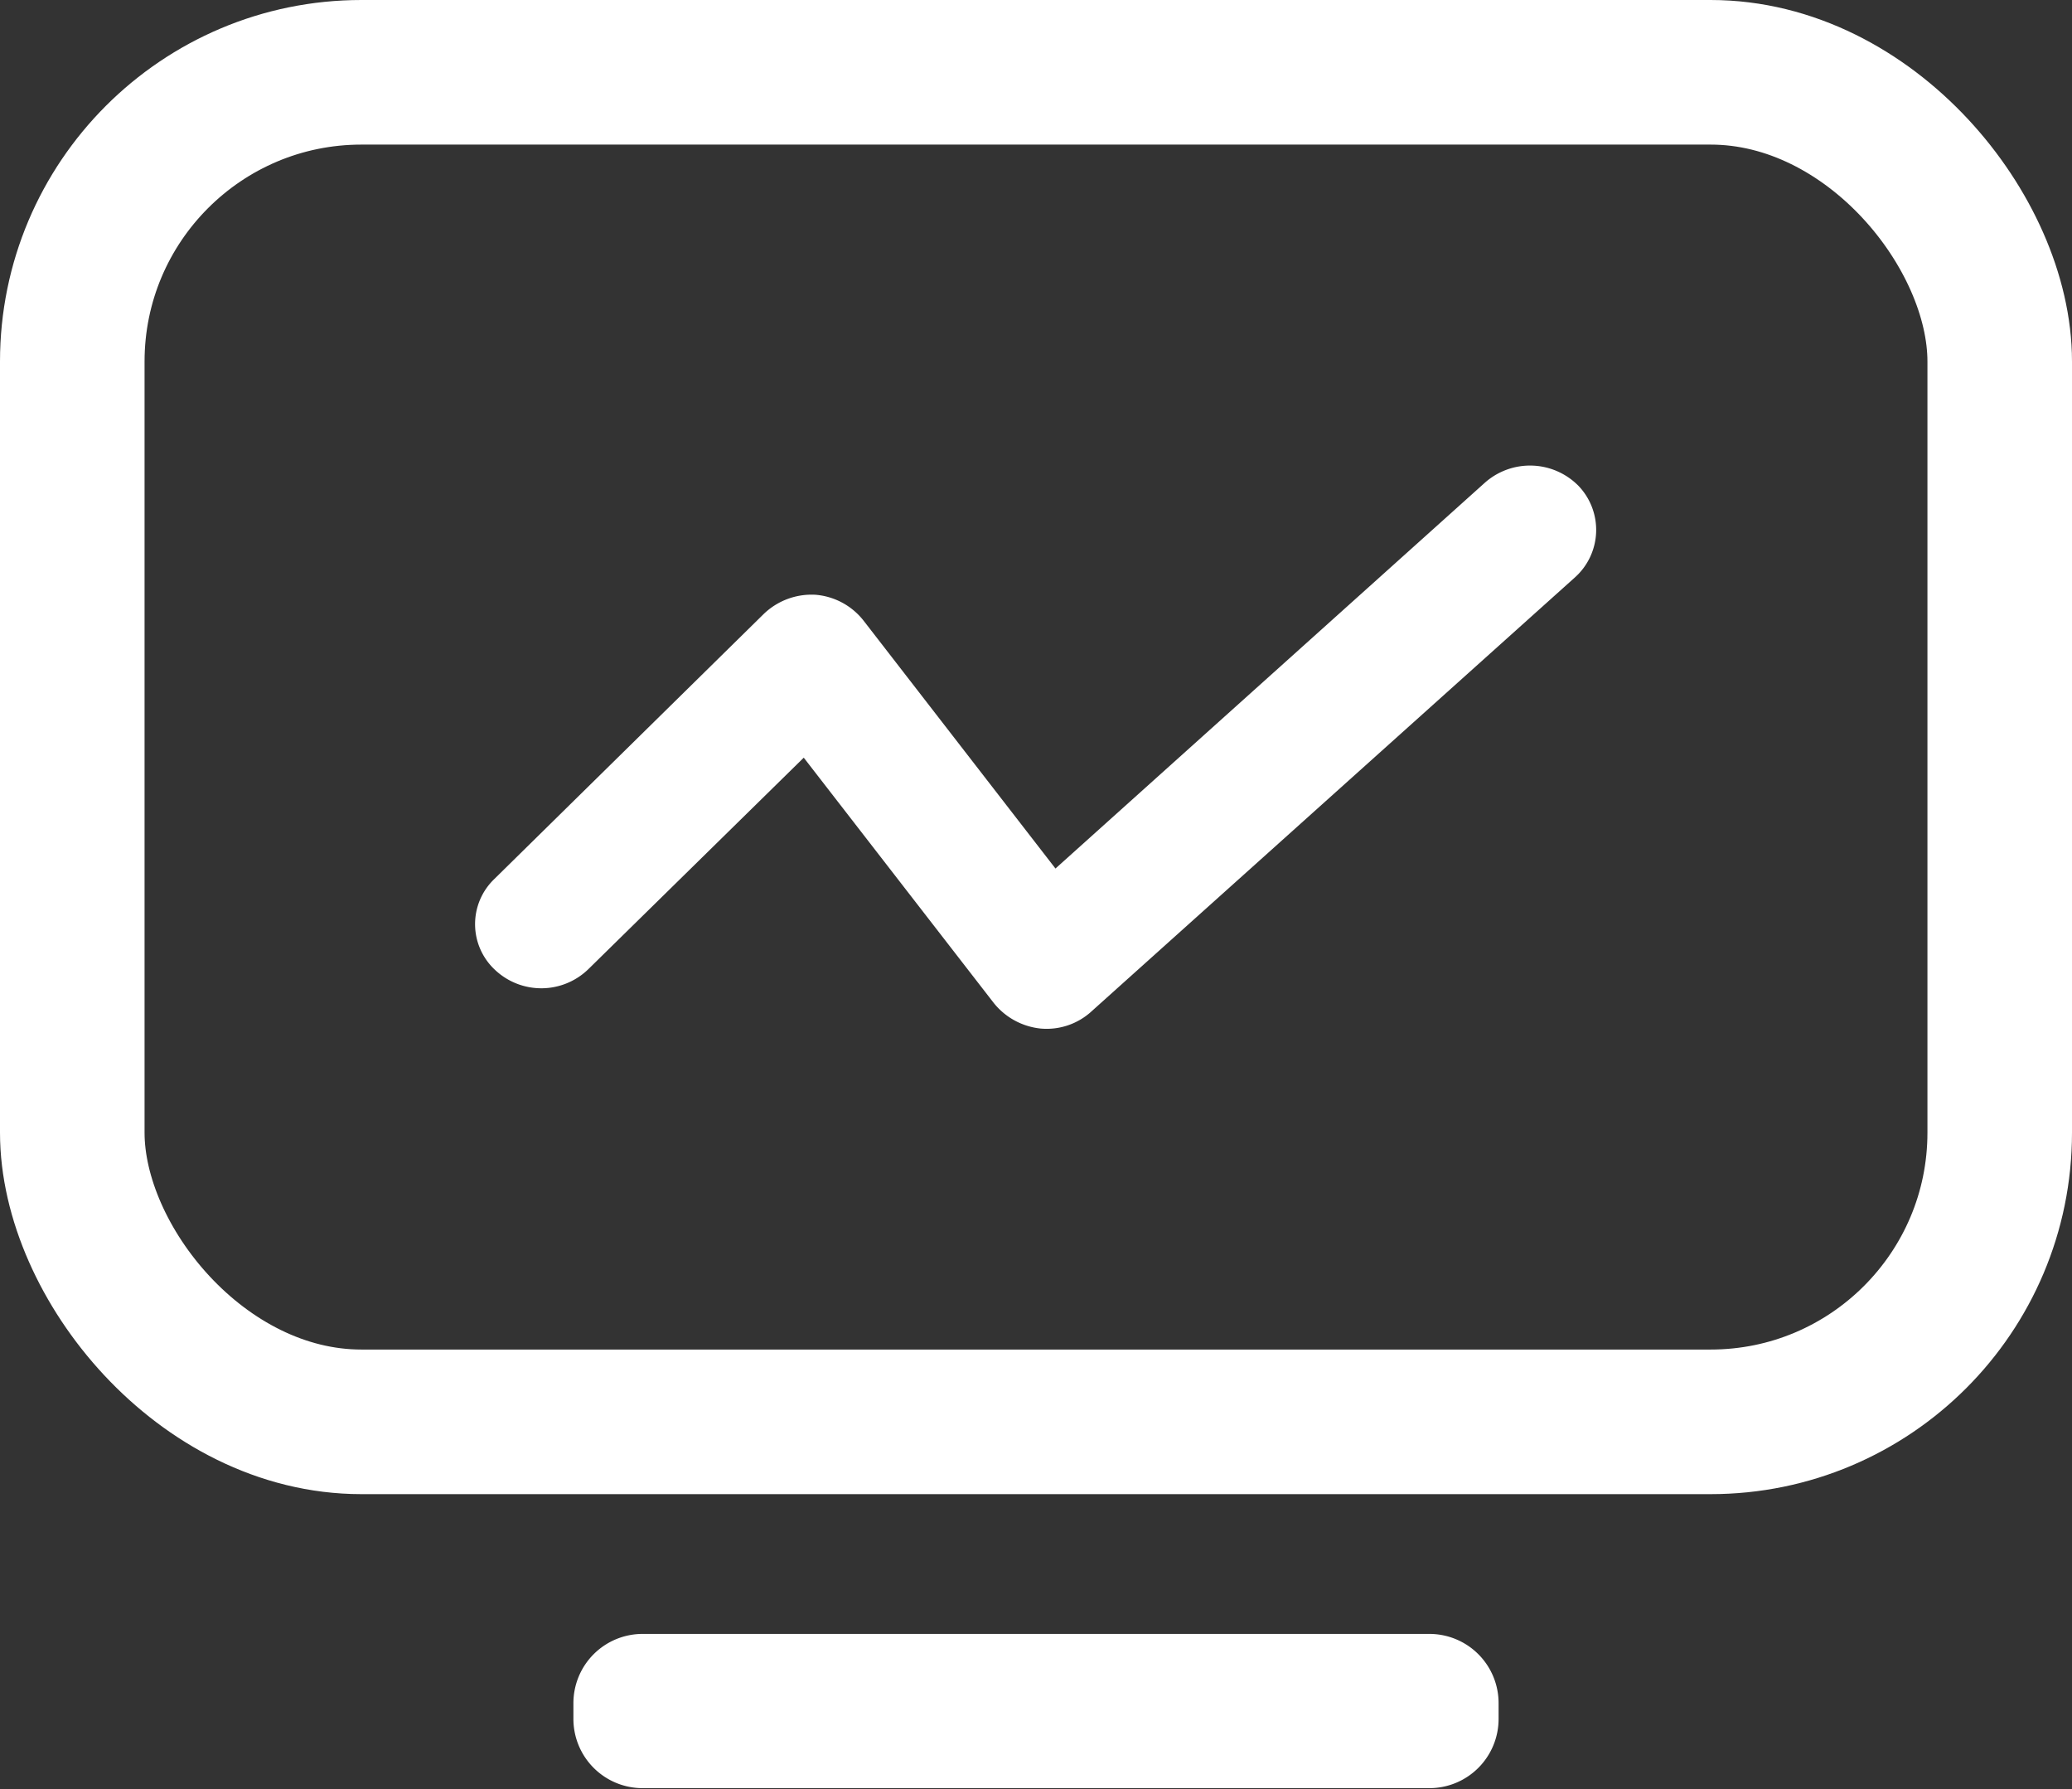
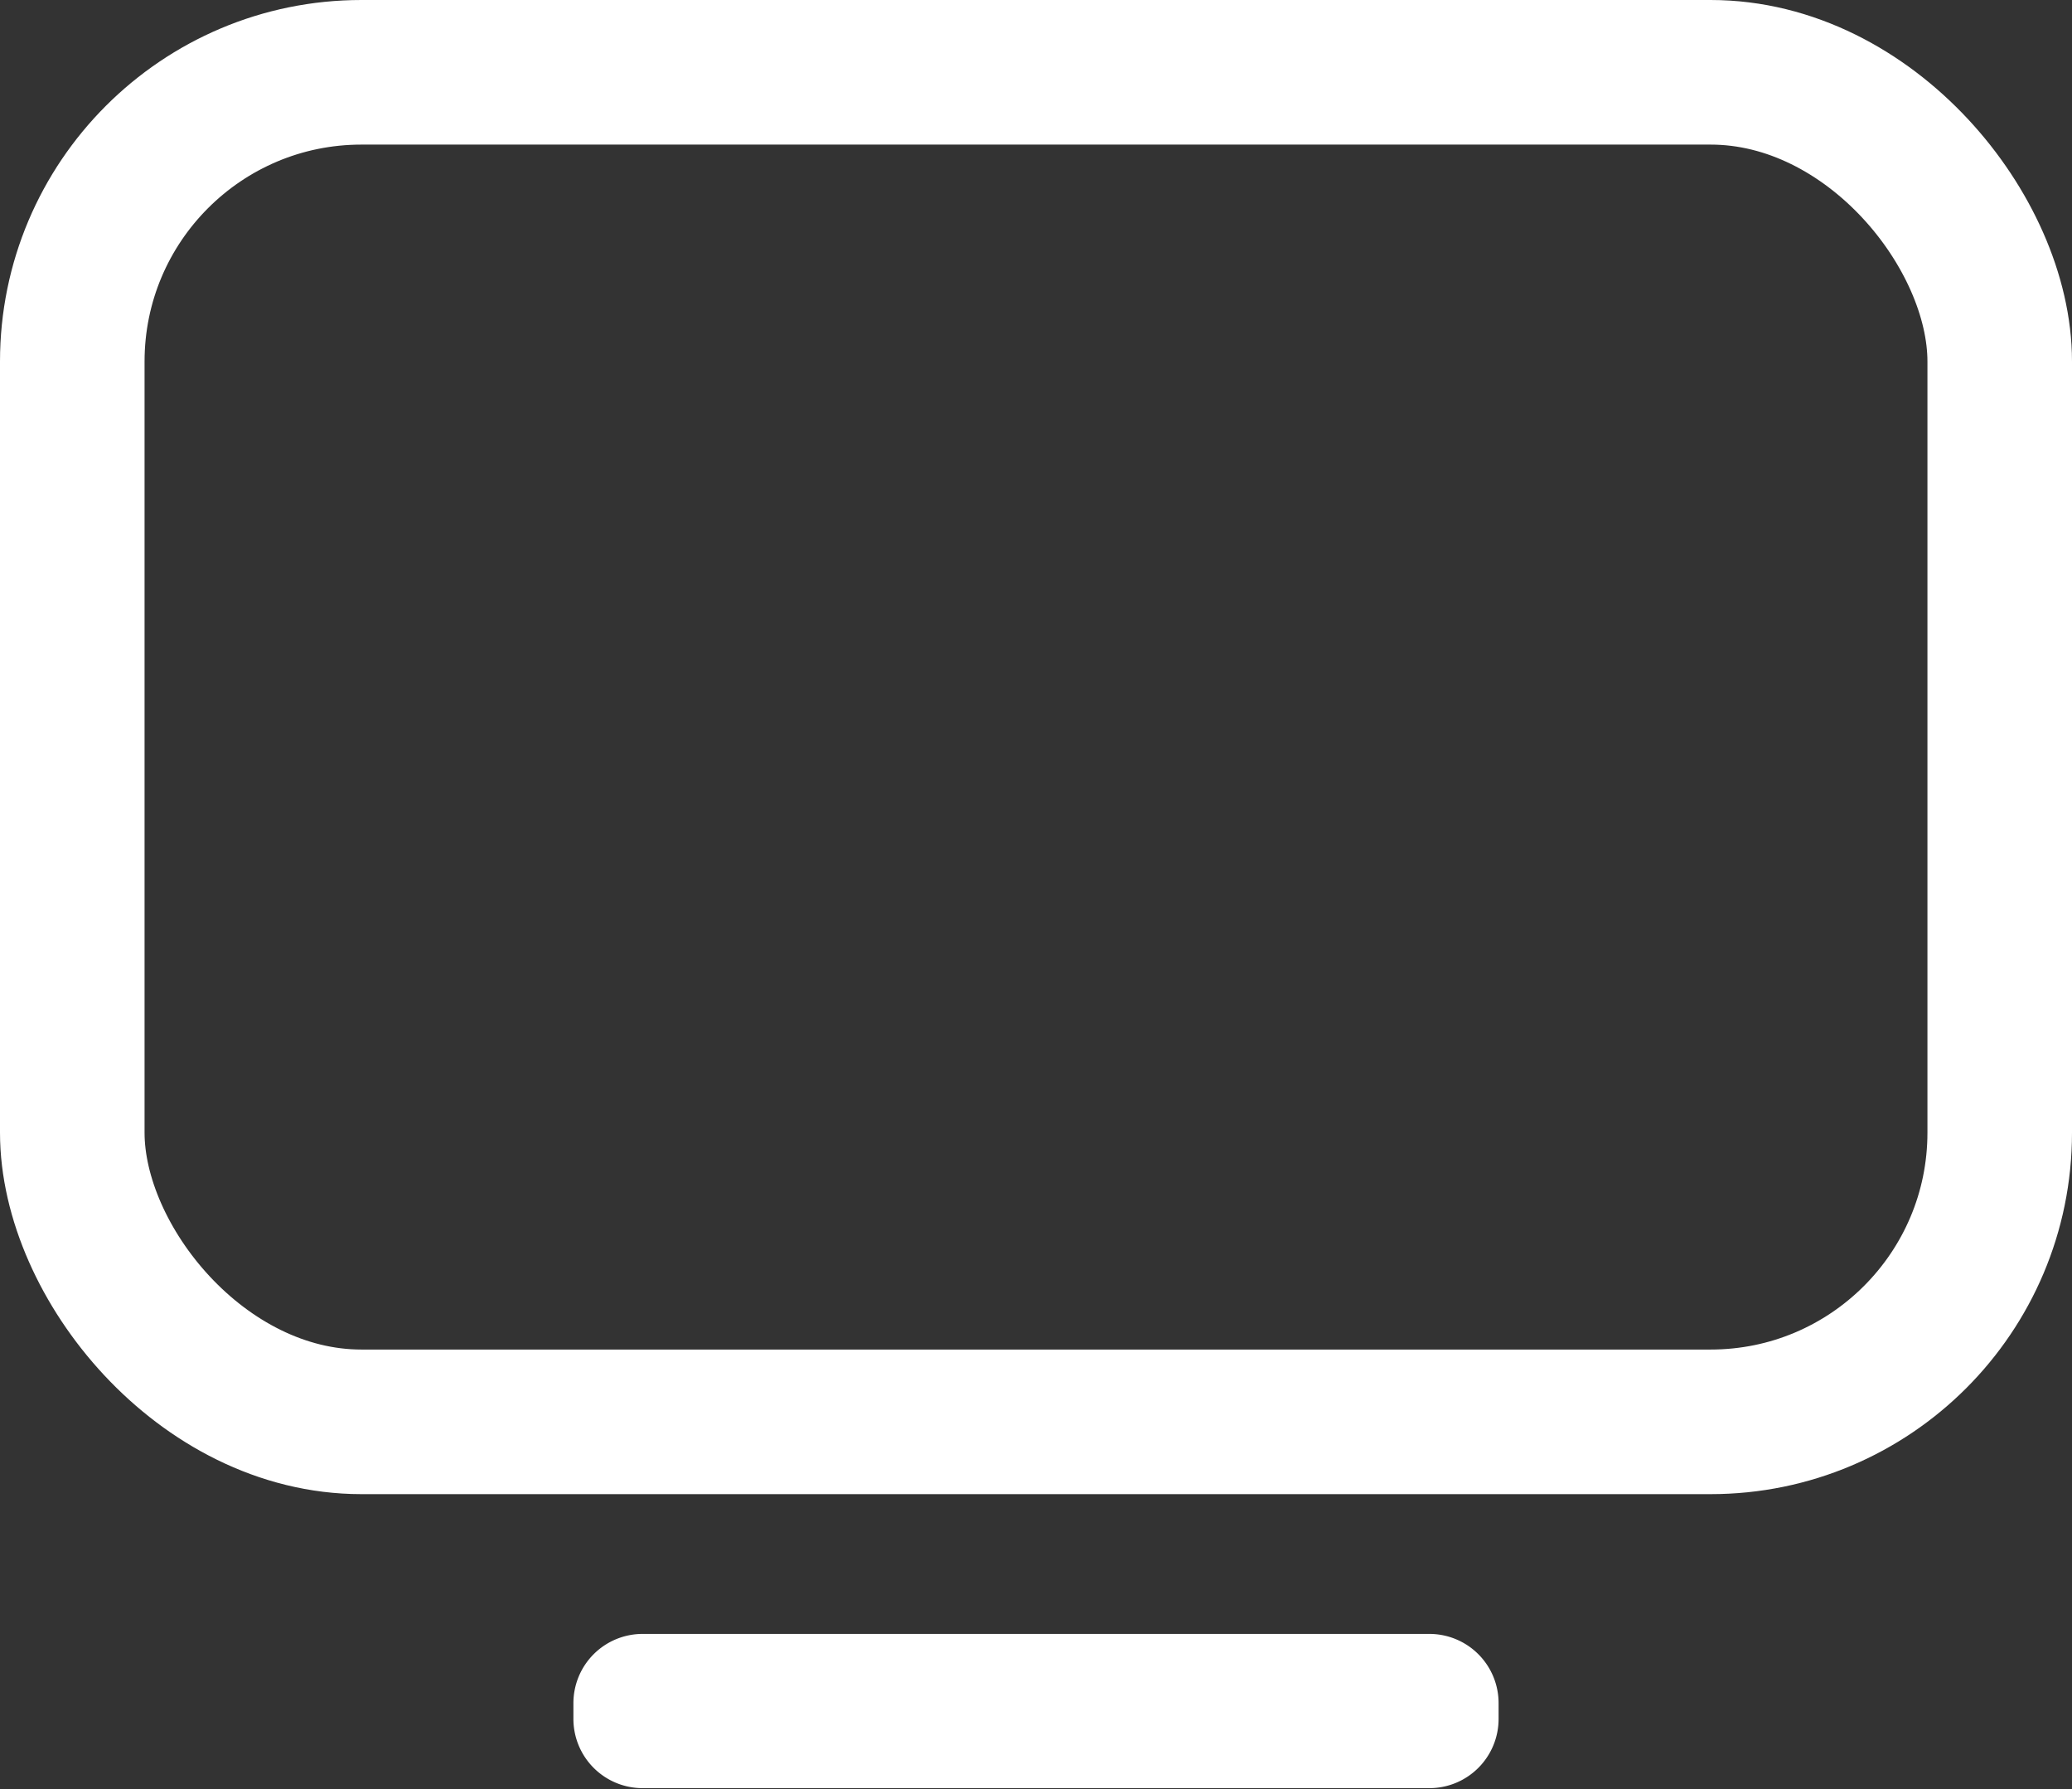
<svg xmlns="http://www.w3.org/2000/svg" id="组_48" data-name="组 48" width="21.5" height="18.56" viewBox="0 0 21.5 18.56">
  <rect x="0" y="0" width="21.5" height="18.56" fill="#333333" stroke="none" />
  <defs>
    <style>
      .cls-1 {
        fill: #fff;
        fill-rule: evenodd;
      }

      .cls-2 {
        fill: none;
        stroke: #fff;
        stroke-width: 1.5px;
      }
    </style>
  </defs>
-   <path id="形状_10" data-name="形状 10" class="cls-1" d="M717.174,1038.62a0.716,0.716,0,0,1,.538-0.2,0.706,0.706,0,0,1,.5.27l1.99,2.57,4.453-4a0.706,0.706,0,0,1,.974.03,0.661,0.661,0,0,1-.037.95l-5.014,4.5a0.689,0.689,0,0,1-.53.18,0.717,0.717,0,0,1-.49-0.27l-1.968-2.54-2.231,2.19a0.7,0.7,0,0,1-.974.01,0.648,0.648,0,0,1-.007-0.94Z" transform="translate(-709.25 -1032.25)" />
  <rect id="圆角矩形_1" data-name="圆角矩形 1" class="cls-2" x="0.75" y="0.75" width="20" height="14" rx="3" ry="3" />
  <path id="圆角矩形_3" data-name="圆角矩形 3" class="cls-1" d="M715.92,1049.2h8.16a0.718,0.718,0,0,1,.72.72v0.16a0.718,0.718,0,0,1-.72.72h-8.16a0.718,0.718,0,0,1-.72-0.72v-0.16A0.718,0.718,0,0,1,715.92,1049.2Z" transform="translate(-709.25 -1032.25)" />
</svg>